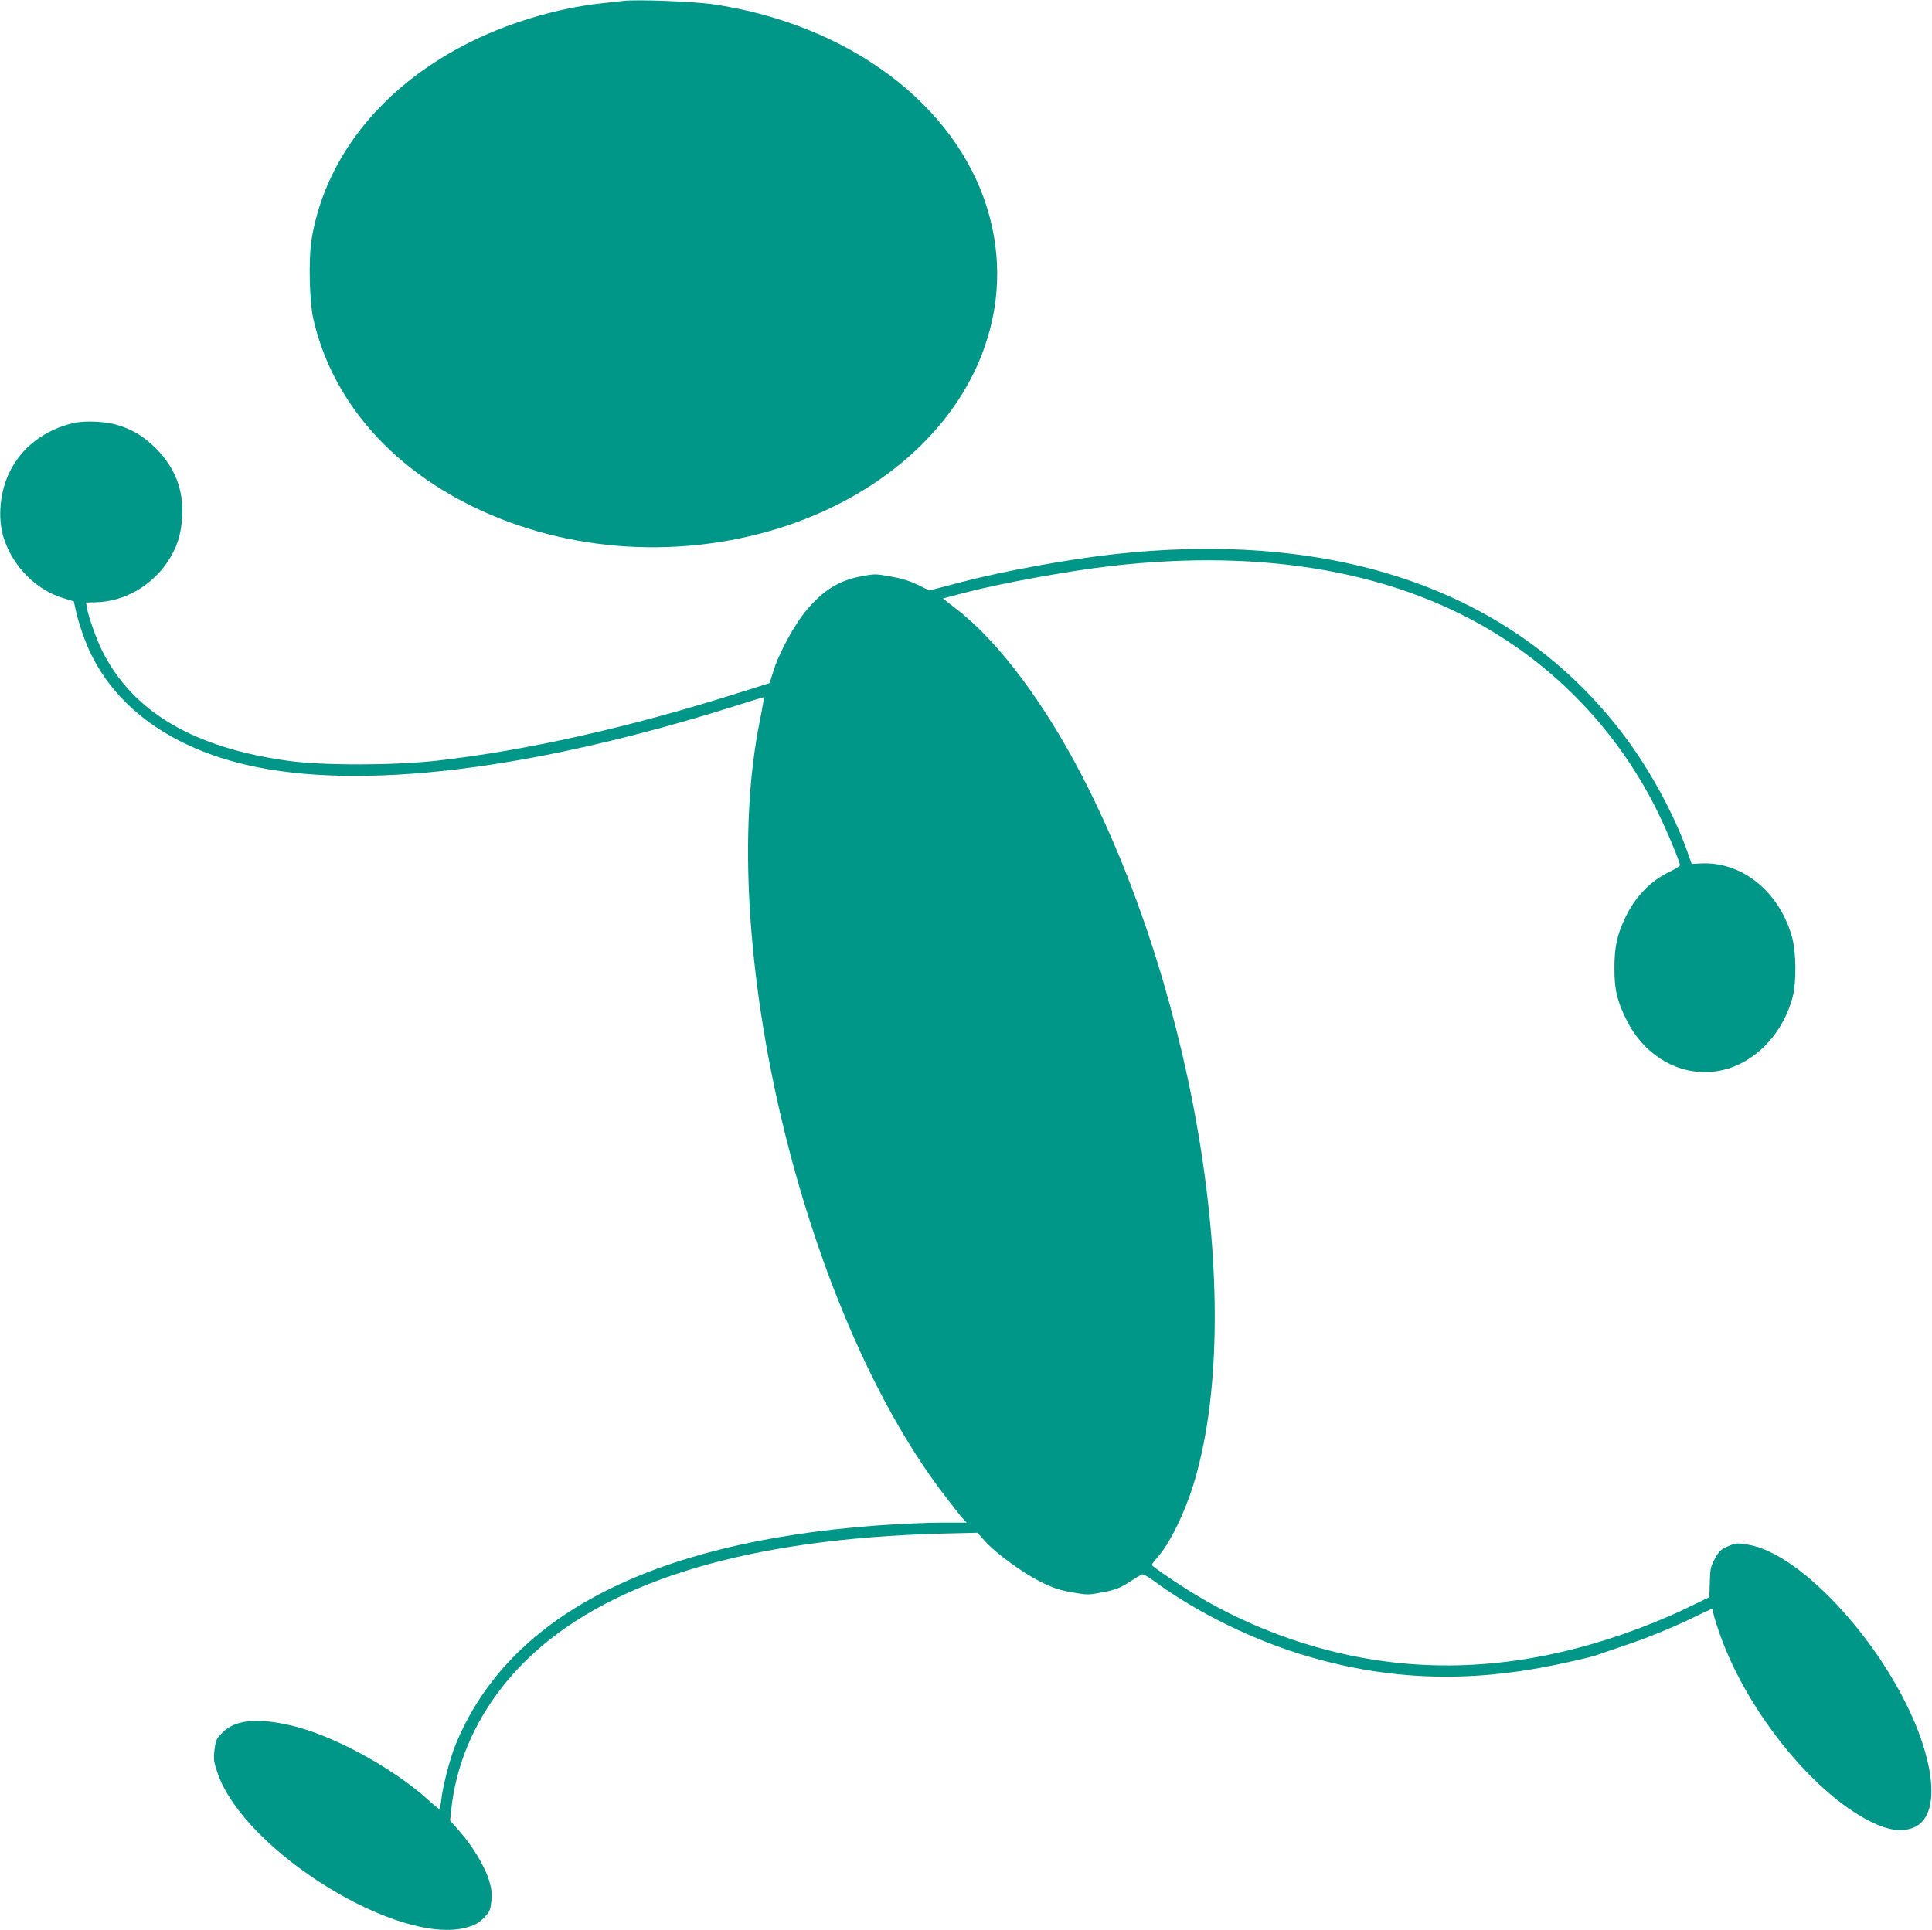
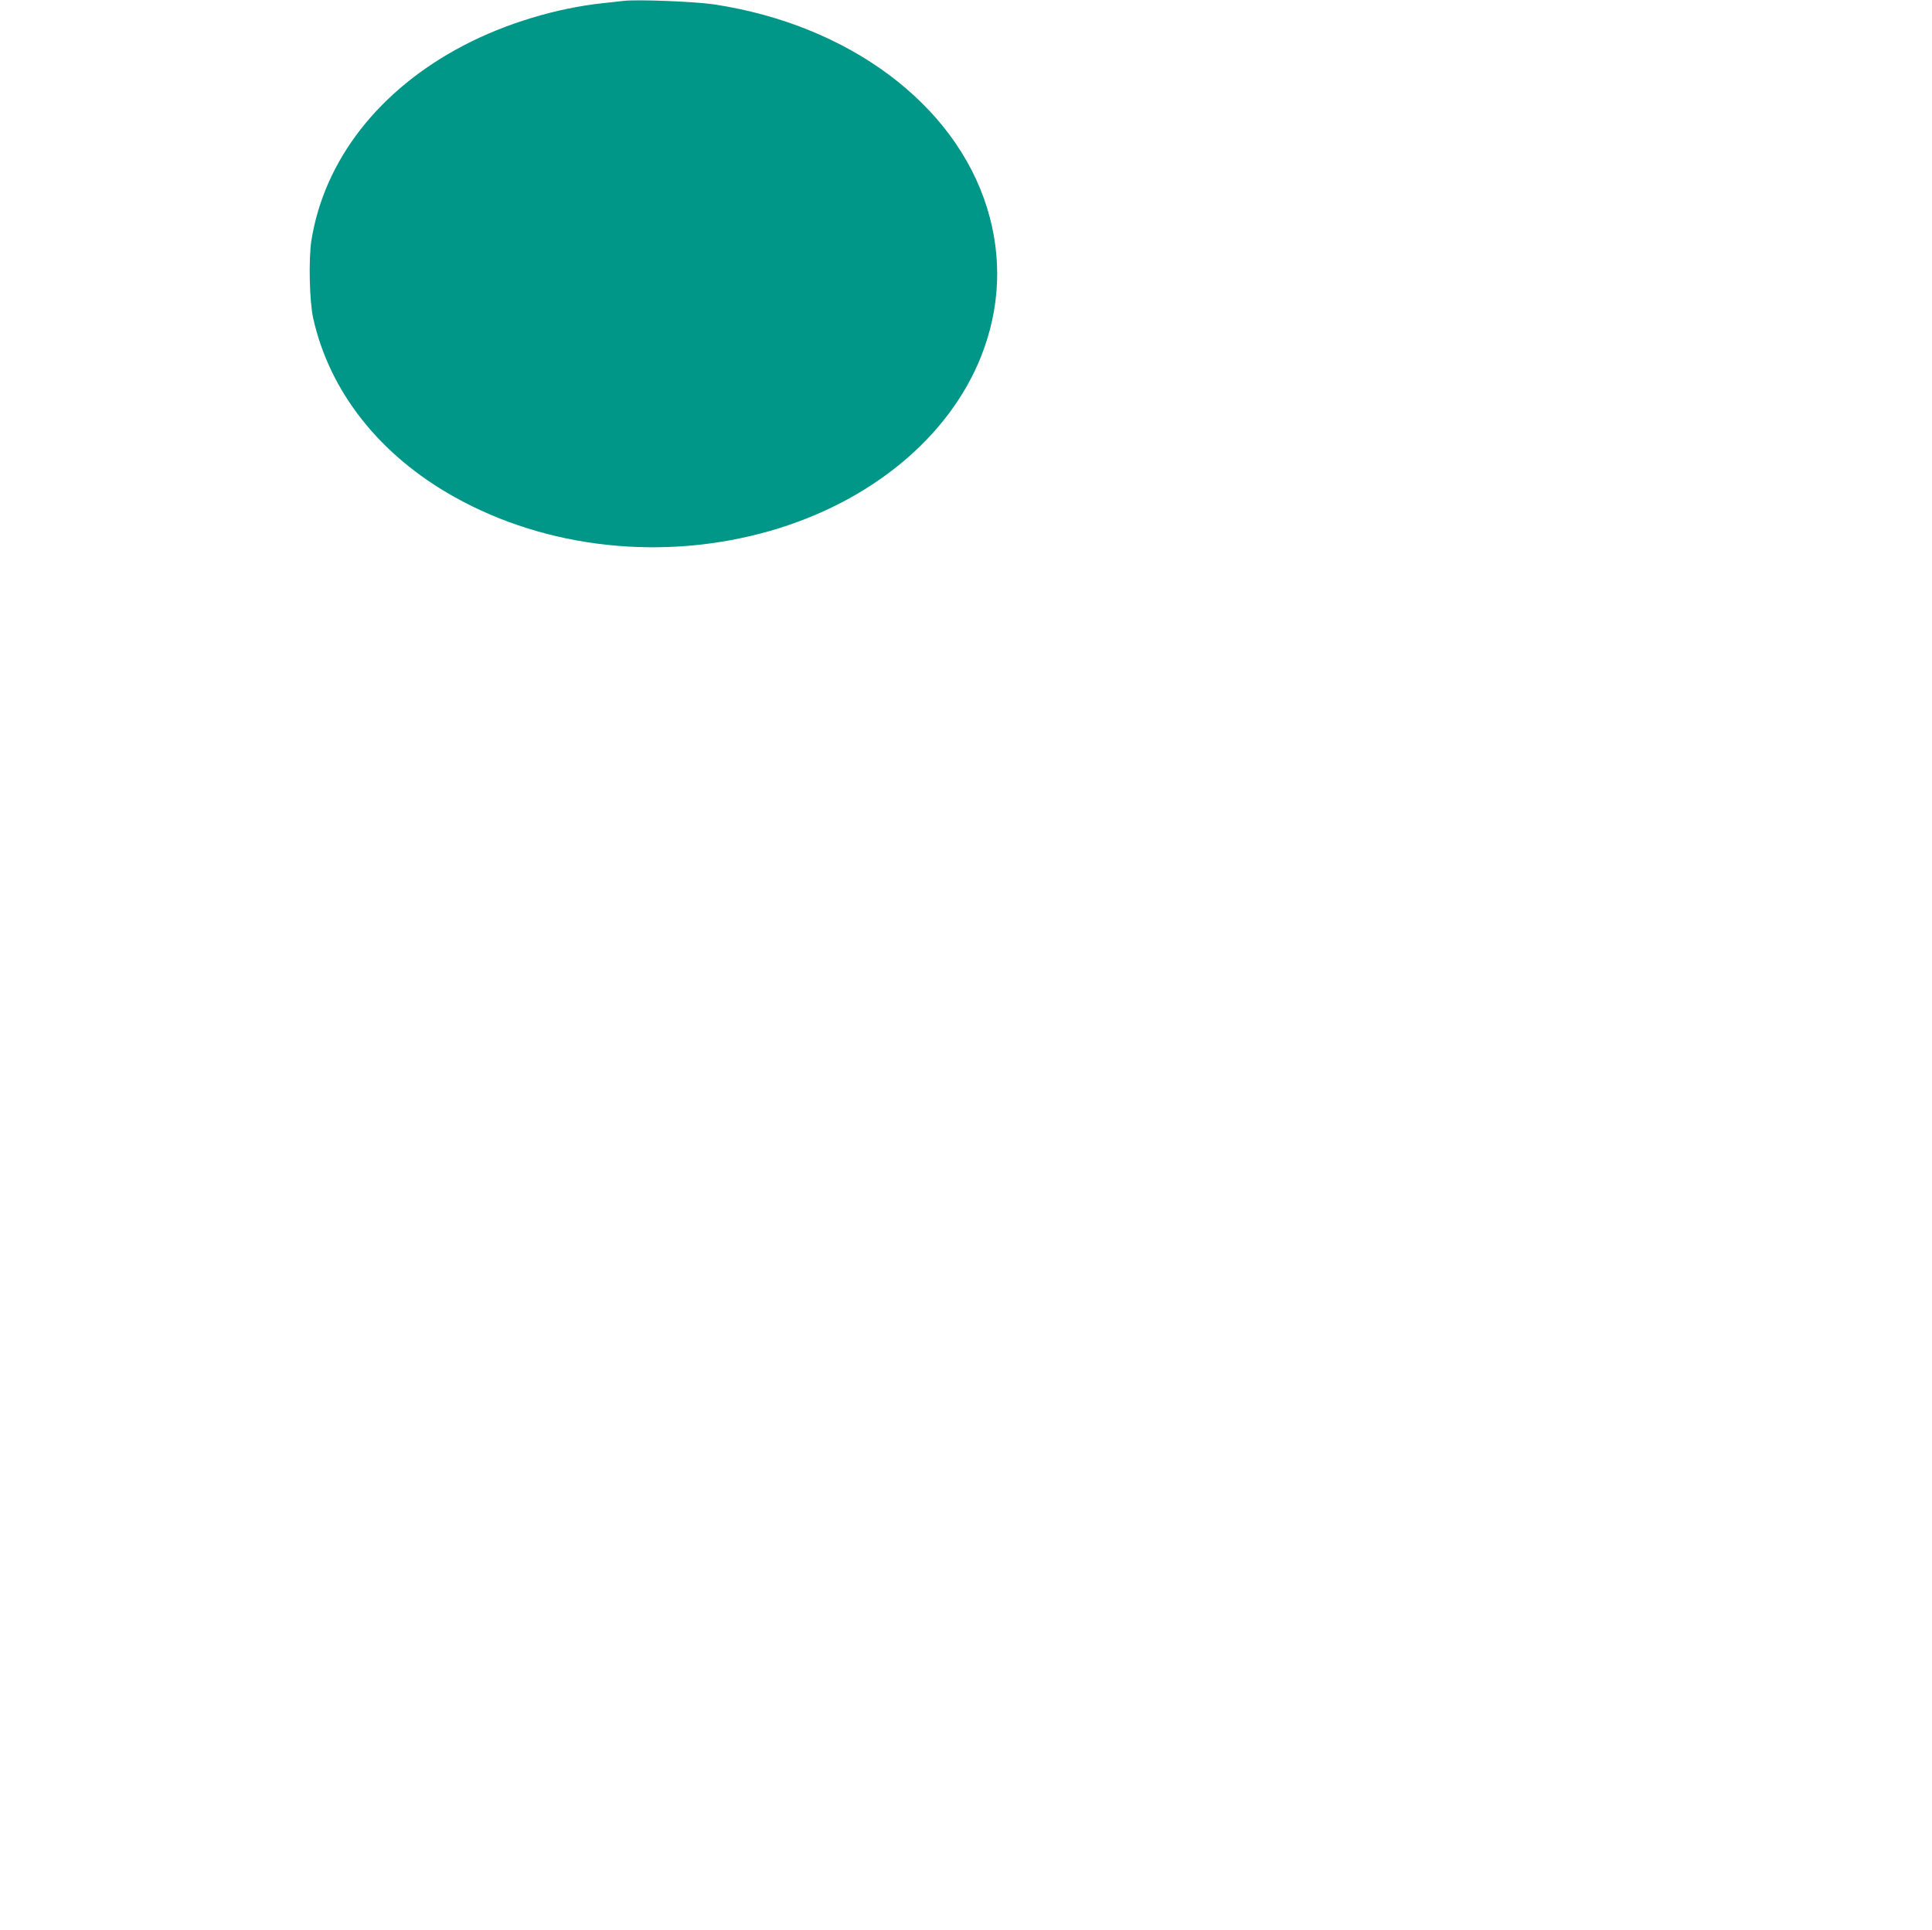
<svg xmlns="http://www.w3.org/2000/svg" version="1.0" width="1280pt" height="1279pt" viewBox="0 0 1280 1279" preserveAspectRatio="xMidYMid meet">
  <g transform="translate(0,1279) scale(0.1,-0.1)" fill="#009688" stroke="none">
    <path d="M4130 12784 c-19 -2 -80 -9 -135 -15 -307 -32 -649 -136 -923 -280 -561 -293 -924 -760 -1009 -1293 -19 -125 -13 -403 12 -515 109 -488 441 -908 935 -1184 614 -344 1385 -427 2089 -226 668 191 1188 621 1401 1157 127 321 141 656 40 983 -213 690 -917 1215 -1810 1350 -129 19 -509 34 -600 23z" />
-     <path d="M485 9986 c-188 -44 -340 -159 -420 -321 -66 -133 -82 -306 -41 -438 59 -188 213 -345 393 -400 l72 -22 12 -55 c17 -84 67 -227 107 -305 180 -359 540 -612 1030 -725 744 -171 1872 -35 3212 385 113 36 208 65 211 65 2 0 -10 -73 -28 -162 -293 -1460 280 -3879 1210 -5108 61 -80 121 -157 135 -172 l26 -28 -167 0 c-92 0 -290 -9 -440 -20 -1496 -113 -2438 -607 -2782 -1460 -35 -87 -83 -274 -91 -355 -4 -36 -11 -64 -15 -63 -4 2 -40 31 -78 66 -236 211 -625 422 -896 486 -232 55 -378 40 -464 -48 -37 -38 -42 -48 -50 -112 -7 -62 -5 -77 19 -150 176 -521 1216 -1162 1662 -1024 47 14 74 30 105 62 37 39 42 49 48 108 6 53 3 80 -15 140 -27 90 -110 228 -196 325 l-62 70 8 75 c40 382 233 749 543 1032 540 494 1447 761 2697 795 l246 6 49 -55 c74 -82 246 -208 365 -268 86 -43 124 -56 212 -72 105 -18 109 -18 206 1 84 16 111 27 172 66 40 26 79 49 86 52 8 3 44 -17 81 -45 287 -211 665 -396 1023 -500 534 -156 1053 -174 1620 -58 124 25 250 55 280 65 30 11 141 48 245 84 107 37 263 101 358 146 92 45 169 81 171 81 2 0 6 -17 9 -38 4 -20 27 -92 51 -158 185 -503 620 -1035 993 -1217 117 -57 202 -69 278 -39 146 57 161 295 40 623 -214 574 -776 1196 -1135 1253 -73 12 -80 11 -132 -11 -47 -21 -58 -31 -86 -81 -28 -53 -32 -68 -34 -157 l-3 -99 -172 -83 c-111 -53 -256 -112 -405 -164 -597 -206 -1166 -257 -1728 -154 -407 75 -814 234 -1160 455 -118 75 -229 152 -229 160 -1 3 22 33 50 65 72 85 167 280 222 455 357 1137 33 3222 -730 4700 -254 493 -560 901 -834 1112 l-92 72 144 38 c231 61 688 145 969 177 1030 119 1914 -41 2586 -470 442 -281 801 -682 1034 -1154 65 -132 150 -336 150 -359 0 -6 -31 -25 -68 -43 -123 -58 -226 -163 -291 -297 -57 -118 -75 -199 -75 -341 0 -144 16 -213 78 -340 120 -244 355 -380 598 -344 232 34 434 230 504 489 27 100 25 301 -4 403 -86 302 -334 500 -605 485 l-59 -3 -32 90 c-88 245 -246 535 -415 759 -719 956 -1897 1372 -3401 1201 -297 -34 -713 -110 -989 -182 l-214 -56 -76 37 c-52 26 -109 43 -180 56 -103 18 -107 18 -205 -1 -137 -27 -241 -91 -348 -217 -83 -97 -189 -291 -227 -418 l-22 -71 -242 -76 c-703 -221 -1379 -372 -1962 -438 -284 -32 -756 -33 -985 -1 -626 86 -1030 324 -1232 727 -37 73 -91 224 -102 286 l-6 36 66 2 c183 4 362 104 471 263 65 97 94 184 100 308 10 172 -48 321 -171 445 -78 79 -147 122 -246 155 -83 27 -223 35 -305 16z" />
  </g>
</svg>